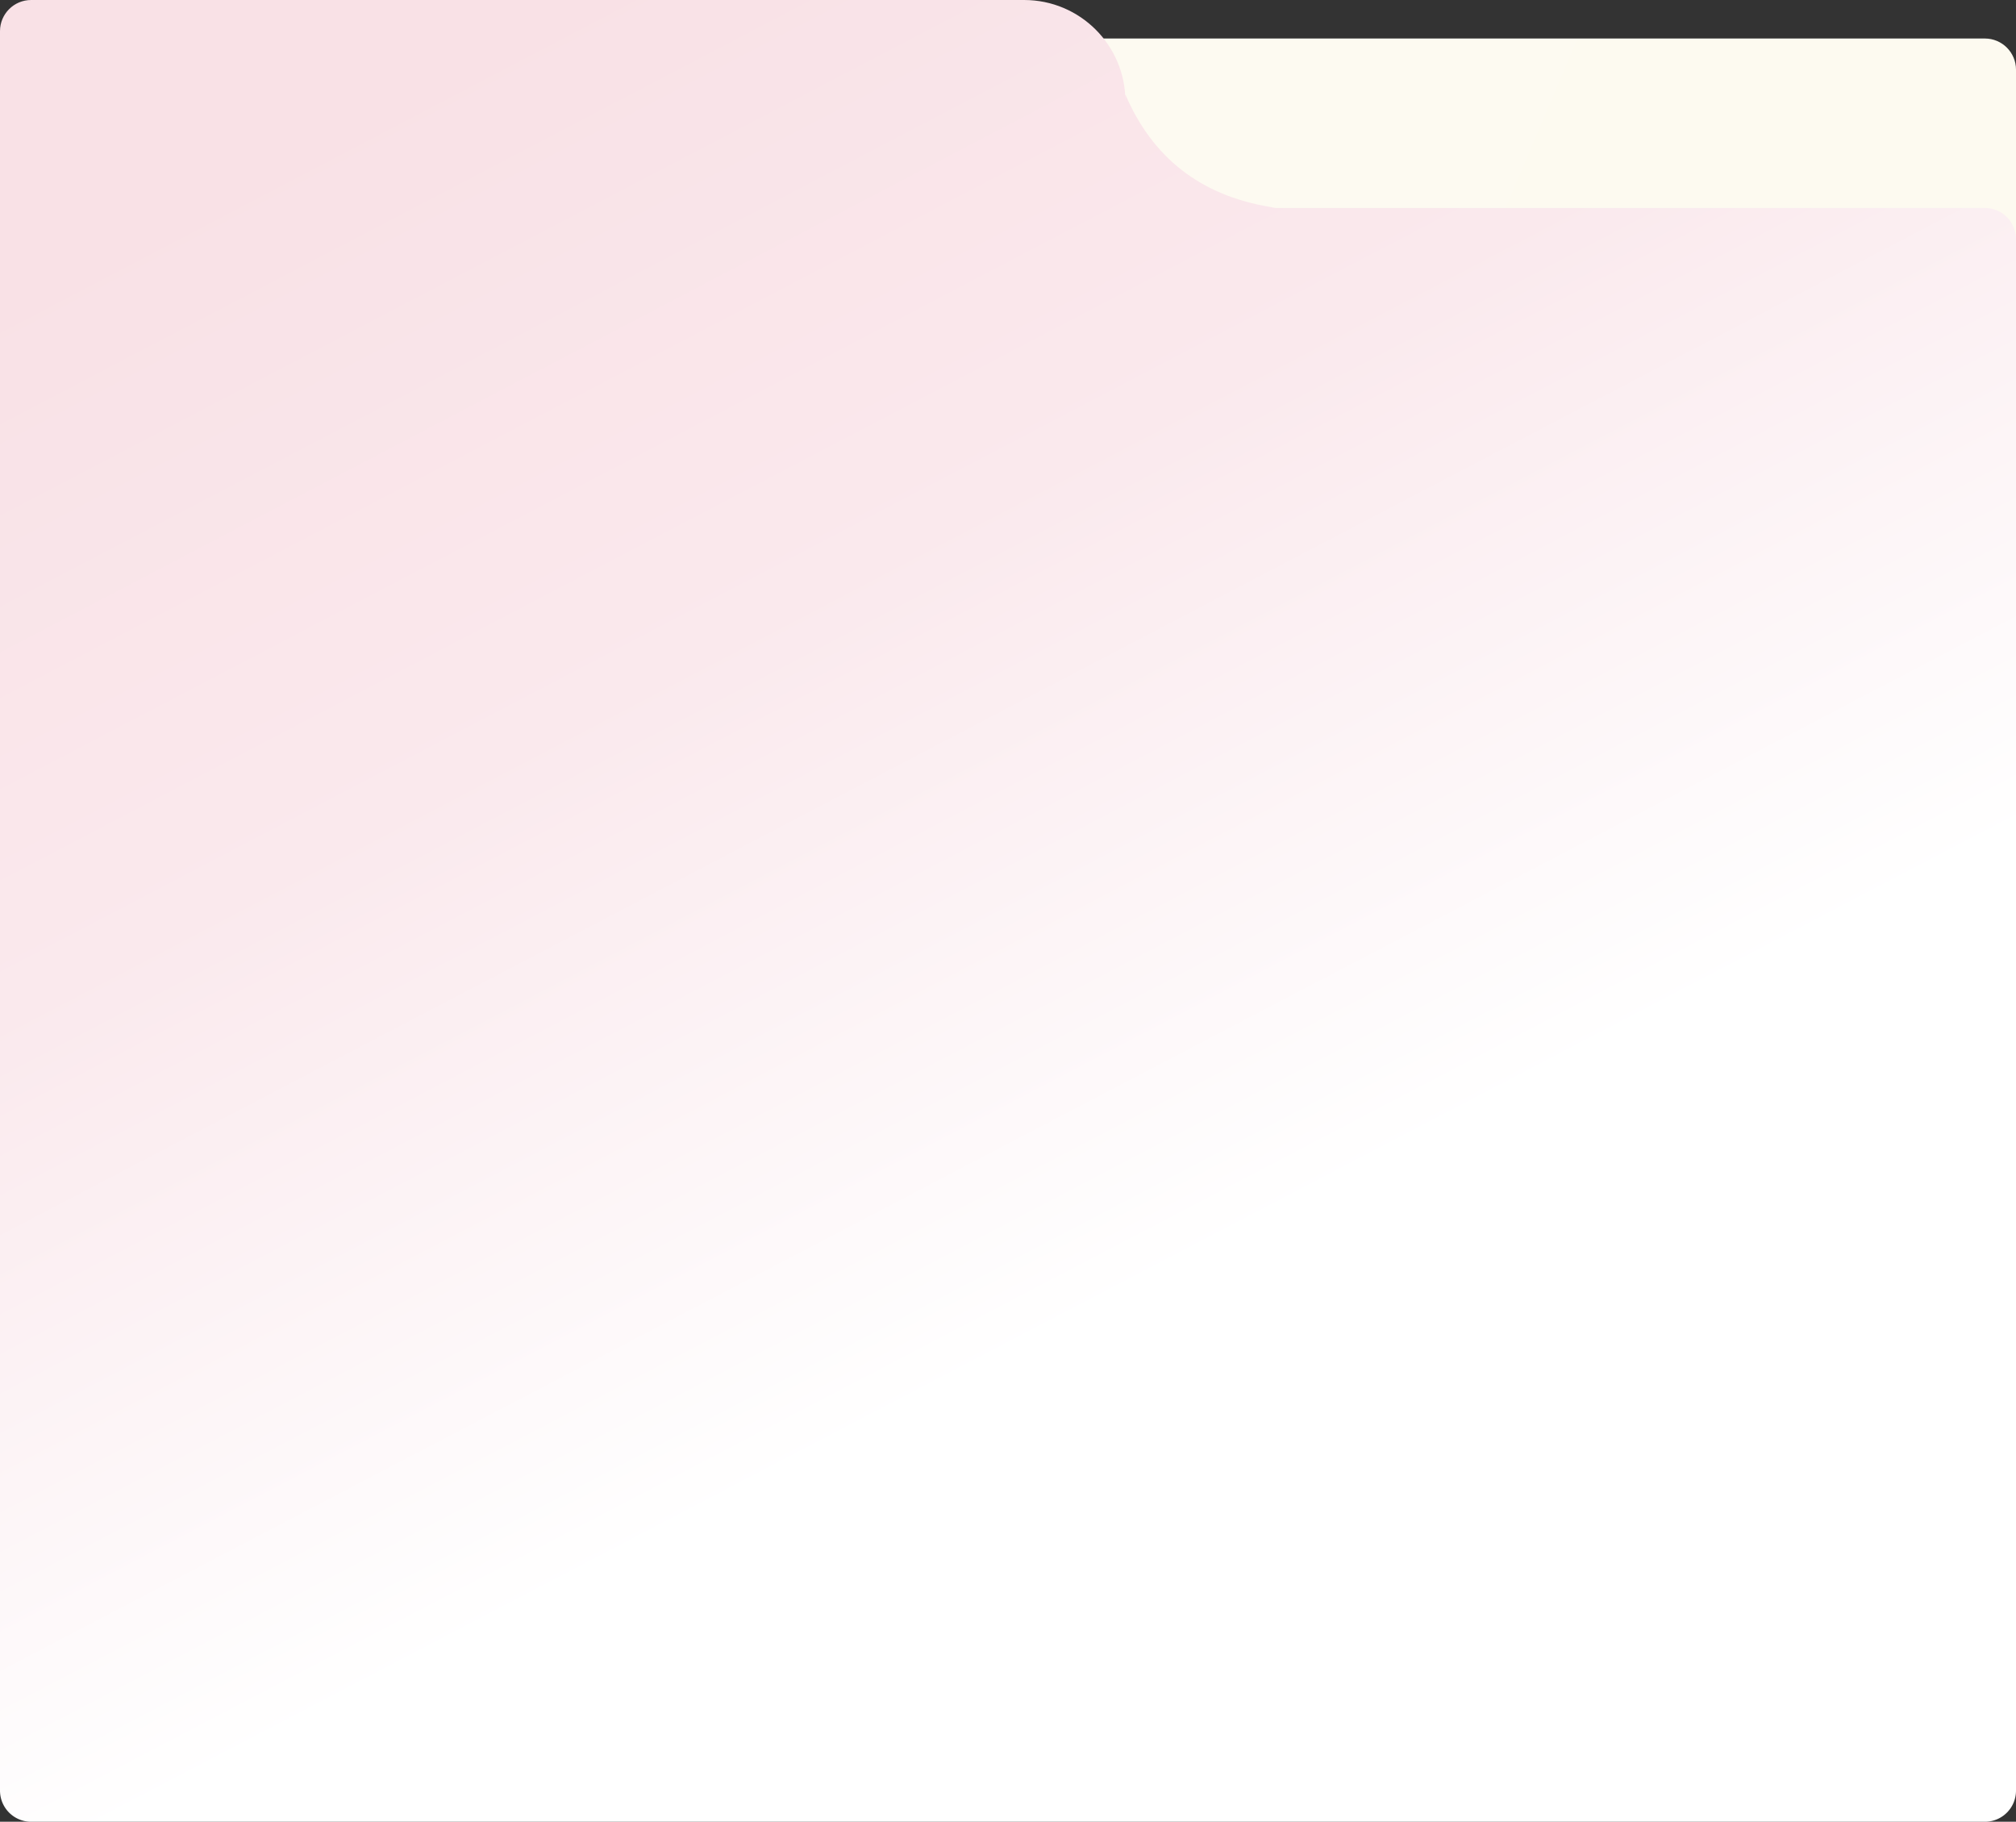
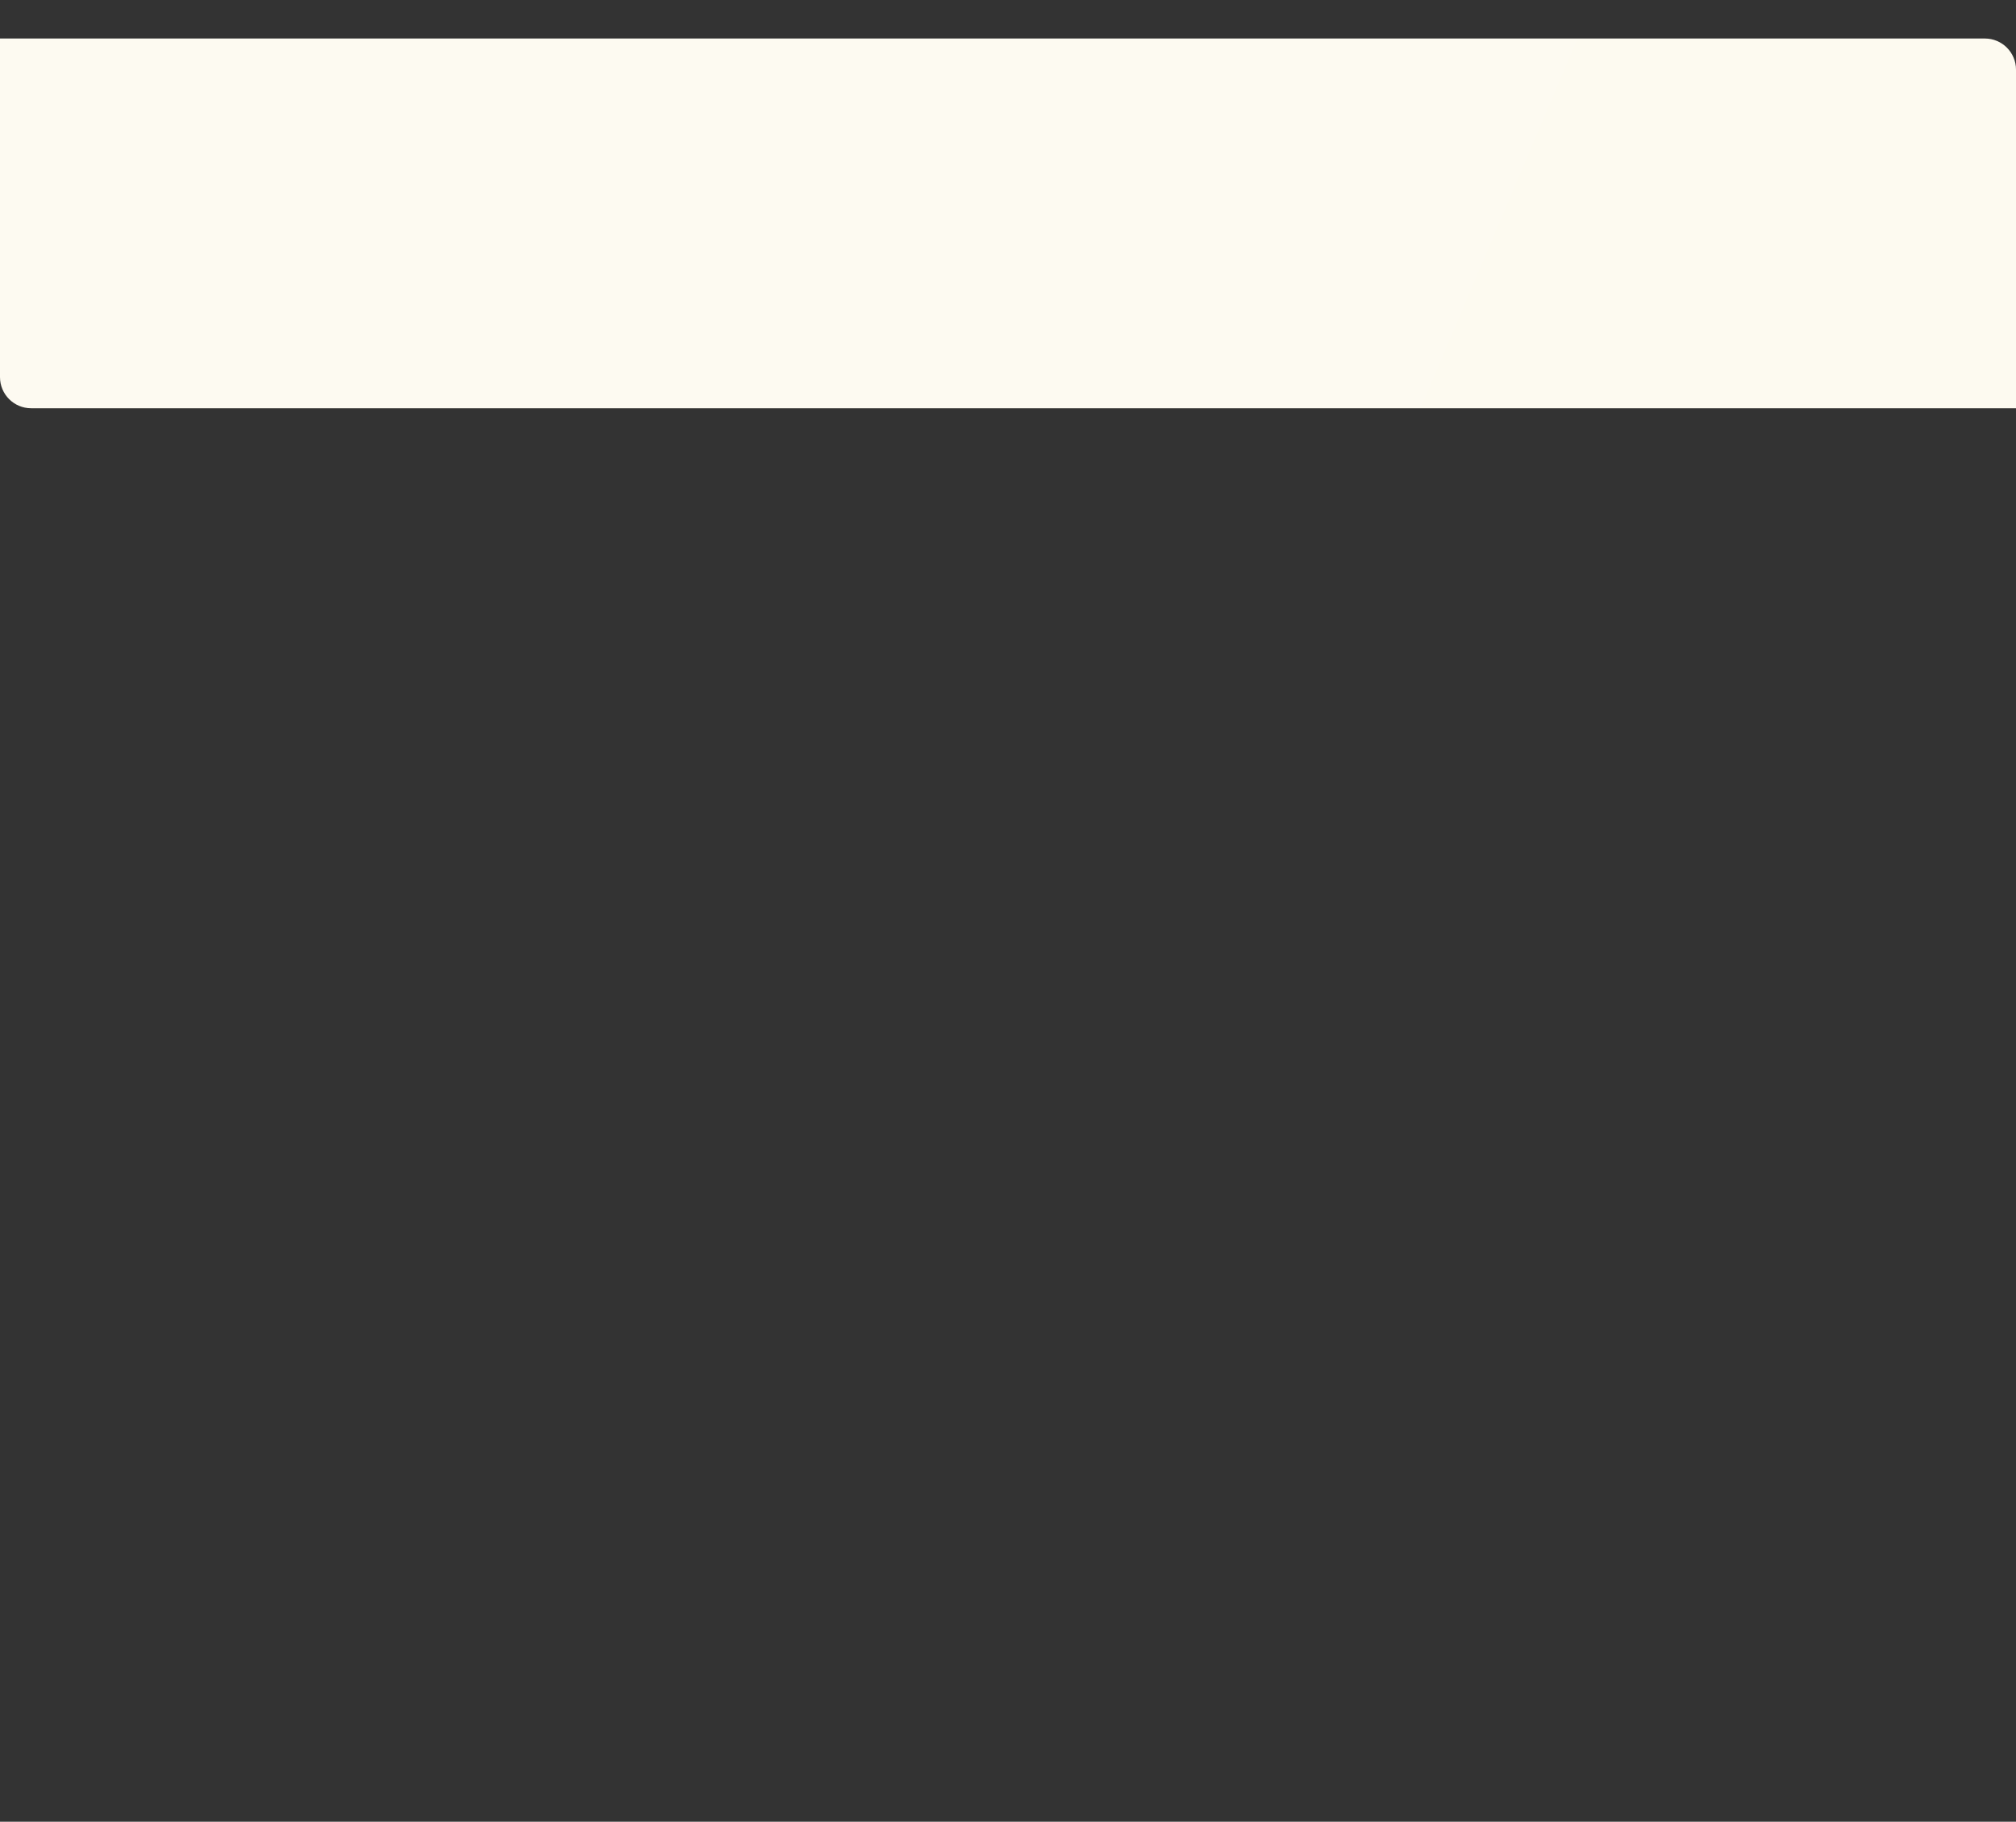
<svg xmlns="http://www.w3.org/2000/svg" fill="none" version="1.1" width="518" height="468" viewBox="0 0 518 468">
  <rect x="0" y="0" width="518" height="468" fill="#333333" stroke="none" />
  <defs>
    <linearGradient x1="0.5" y1="0" x2="1.057" y2="0.043" id="master_svg0_222_6432">
      <stop offset="0%" stop-color="#FDFAF1" stop-opacity="1" />
      <stop offset="100%" stop-color="#FDFAF0" stop-opacity="1" />
    </linearGradient>
    <linearGradient x1="0.275" y1="0" x2="0.82" y2="0.934" id="master_svg1_780_12815">
      <stop offset="0%" stop-color="#F9E1E6" stop-opacity="1" />
      <stop offset="31.977%" stop-color="#FAE9ED" stop-opacity="1" />
      <stop offset="70.17%" stop-color="#FFFFFF" stop-opacity="1" />
    </linearGradient>
  </defs>
  <g>
    <g>
-       <path d="M0 9.894C0 9.894 0 9.894 0 9.894L510 9.894C514.418 9.894 518 13.476 518 17.894L518 104.879C518 104.879 518 104.879 518 104.879L8 104.879C3.582 104.879 0 101.298 0 96.879Z" fill="url(#master_svg0_222_6432)" fill-opacity="1" />
+       <path d="M0 9.894C0 9.894 0 9.894 0 9.894L510 9.894C514.418 9.894 518 13.476 518 17.894C518 104.879 518 104.879 518 104.879L8 104.879C3.582 104.879 0 101.298 0 96.879Z" fill="url(#master_svg0_222_6432)" fill-opacity="1" />
    </g>
    <g>
-       <path d="M8,0C3.582,0,0,3.582,0,8L0,460Q0,460.197,0.01,460.393Q0.019,460.589,0.039,460.785Q0.058,460.98,0.087,461.174Q0.115,461.369,0.154,461.561Q0.192,461.754,0.24,461.944Q0.287,462.135,0.344,462.323Q0.401,462.511,0.468,462.696Q0.534,462.88,0.609,463.062Q0.684,463.243,0.768,463.421Q0.852,463.598,0.945,463.772Q1.037,463.945,1.138,464.113Q1.239,464.282,1.348,464.445Q1.457,464.608,1.574,464.766Q1.691,464.924,1.816,465.076Q1.94,465.227,2.072,465.373Q2.204,465.518,2.343,465.657Q2.482,465.796,2.628,465.928Q2.773,466.06,2.925,466.185Q3.077,466.309,3.234,466.426Q3.392,466.543,3.555,466.652Q3.719,466.761,3.887,466.862Q4.056,466.963,4.229,467.056Q4.402,467.148,4.58,467.232Q4.757,467.316,4.939,467.391Q5.12,467.467,5.305,467.533Q5.49,467.599,5.678,467.656Q5.866,467.713,6.056,467.761Q6.247,467.808,6.439,467.847Q6.632,467.885,6.826,467.914Q7.02,467.943,7.216,467.962Q7.411,467.981,7.607,467.991Q7.804,468,8,468L510,468Q510.196,468,510.393,467.991Q510.589,467.981,510.784,467.962Q510.98,467.943,511.174,467.914Q511.368,467.885,511.561,467.847Q511.753,467.808,511.944,467.761Q512.134,467.713,512.322,467.656Q512.51,467.599,512.695,467.533Q512.88,467.467,513.061,467.391Q513.243,467.316,513.42,467.232Q513.598,467.148,513.771,467.056Q513.944,466.963,514.113,466.862Q514.281,466.761,514.444,466.652Q514.608,466.543,514.766,466.426Q514.923,466.309,515.075,466.185Q515.227,466.06,515.372,465.928Q515.518,465.796,515.657,465.657Q515.796,465.518,515.928,465.373Q516.059,465.227,516.184,465.076Q516.309,464.924,516.426,464.766Q516.543,464.608,516.652,464.445Q516.761,464.282,516.862,464.113Q516.963,463.945,517.055,463.772Q517.148,463.598,517.232,463.421Q517.316,463.243,517.391,463.062Q517.466,462.88,517.532,462.696Q517.598,462.511,517.655,462.323Q517.712,462.135,517.76,461.944Q517.808,461.754,517.846,461.561Q517.885,461.369,517.913,461.174Q517.942,460.98,517.961,460.785Q517.981,460.589,517.99,460.393Q518,460.197,518,460L518,61.43Q518,61.233,517.99,61.037Q517.981,60.841,517.961,60.645Q517.942,60.45,517.913,60.256Q517.885,60.062,517.846,59.869Q517.808,59.676,517.76,59.486Q517.712,59.295,517.655,59.107Q517.598,58.919,517.532,58.735Q517.466,58.55,517.391,58.368Q517.316,58.187,517.232,58.009Q517.148,57.832,517.055,57.658Q516.963,57.485,516.862,57.317Q516.761,57.148,516.652,56.985Q516.543,56.822,516.426,56.664Q516.309,56.506,516.184,56.355Q516.059,56.203,515.928,56.057Q515.796,55.912,515.657,55.773Q515.518,55.634,515.372,55.502Q515.227,55.37,515.075,55.246Q514.923,55.121,514.766,55.004Q514.608,54.887,514.444,54.778Q514.281,54.669,514.113,54.568Q513.944,54.467,513.771,54.374Q513.598,54.282,513.42,54.198Q513.243,54.114,513.061,54.039Q512.88,53.964,512.695,53.897Q512.51,53.831,512.322,53.774Q512.134,53.717,511.944,53.669Q511.753,53.622,511.561,53.583Q511.368,53.545,511.174,53.516Q510.98,53.487,510.784,53.468Q510.589,53.449,510.393,53.439Q510.196,53.43,510,53.43L327.747,53.43C327.377,53.357,326.982,53.282,326.194,53.137Q299.591,48.657,289.157,24.264L289.157,53.43L289.157,53.43L289.157,26C289.157,11.641,277.517,0,263.157,0L8,0Z" fill-rule="evenodd" fill="url(#master_svg1_780_12815)" fill-opacity="1" />
-     </g>
+       </g>
  </g>
</svg>